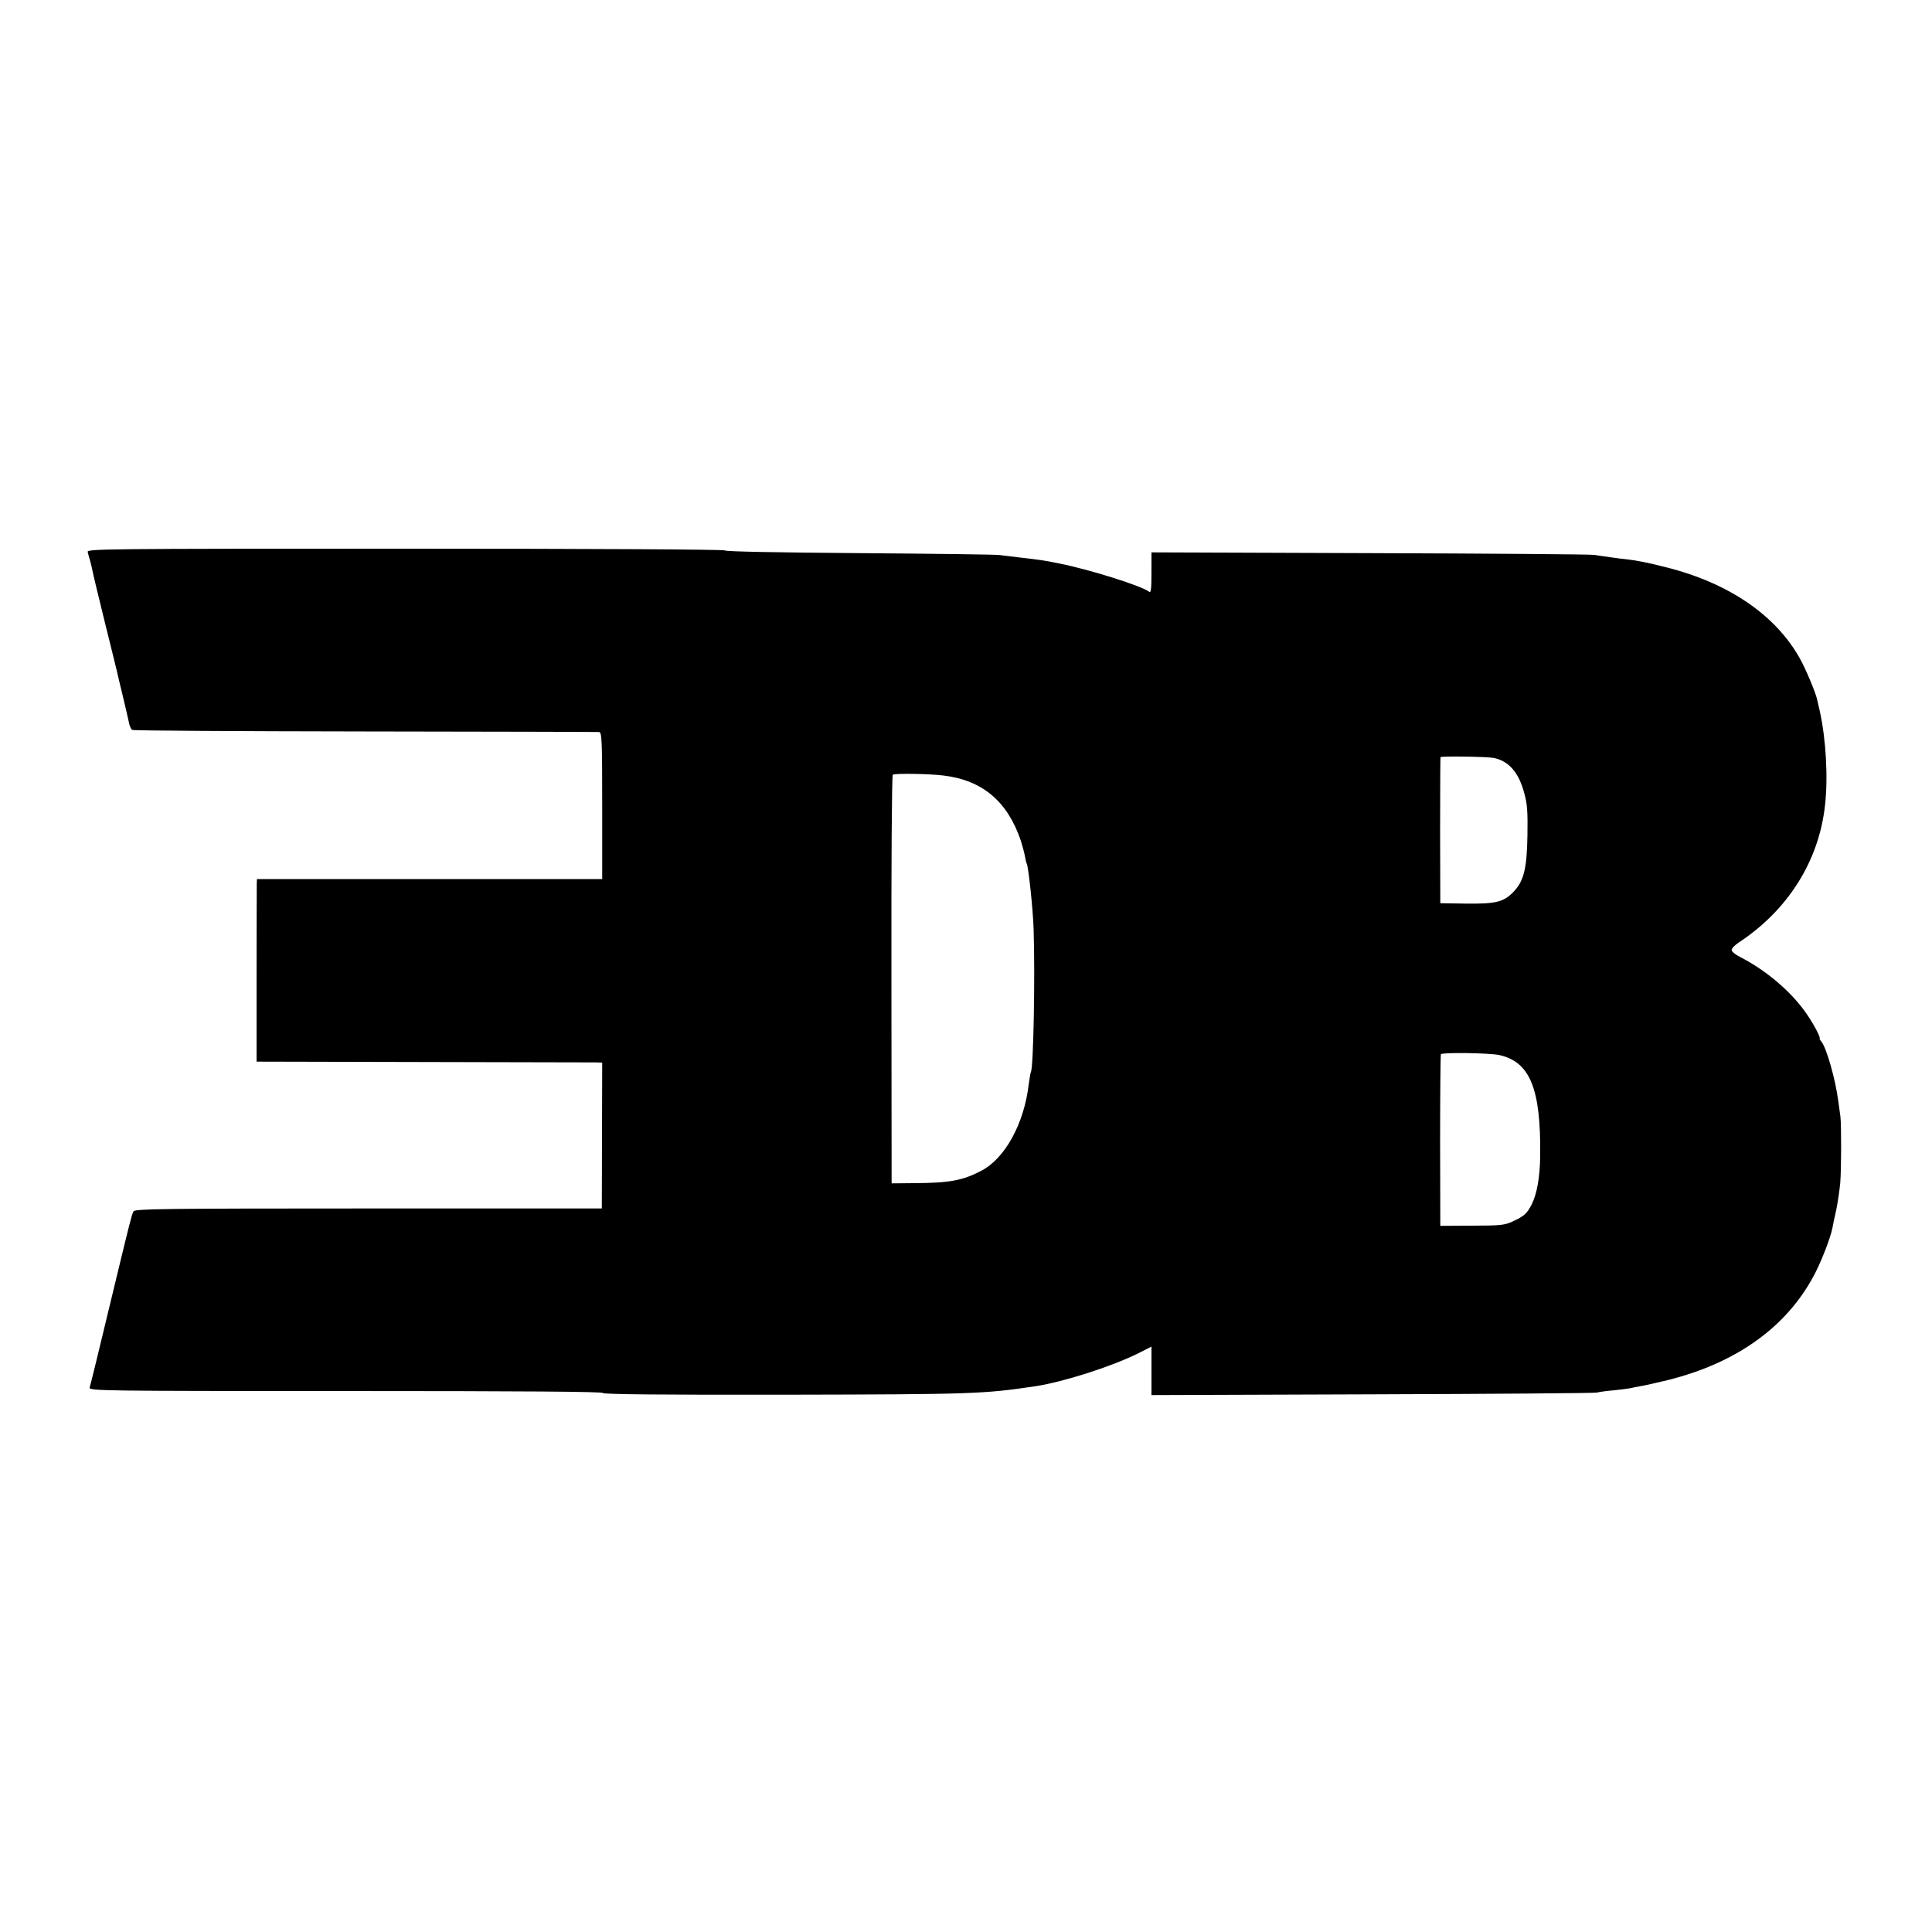
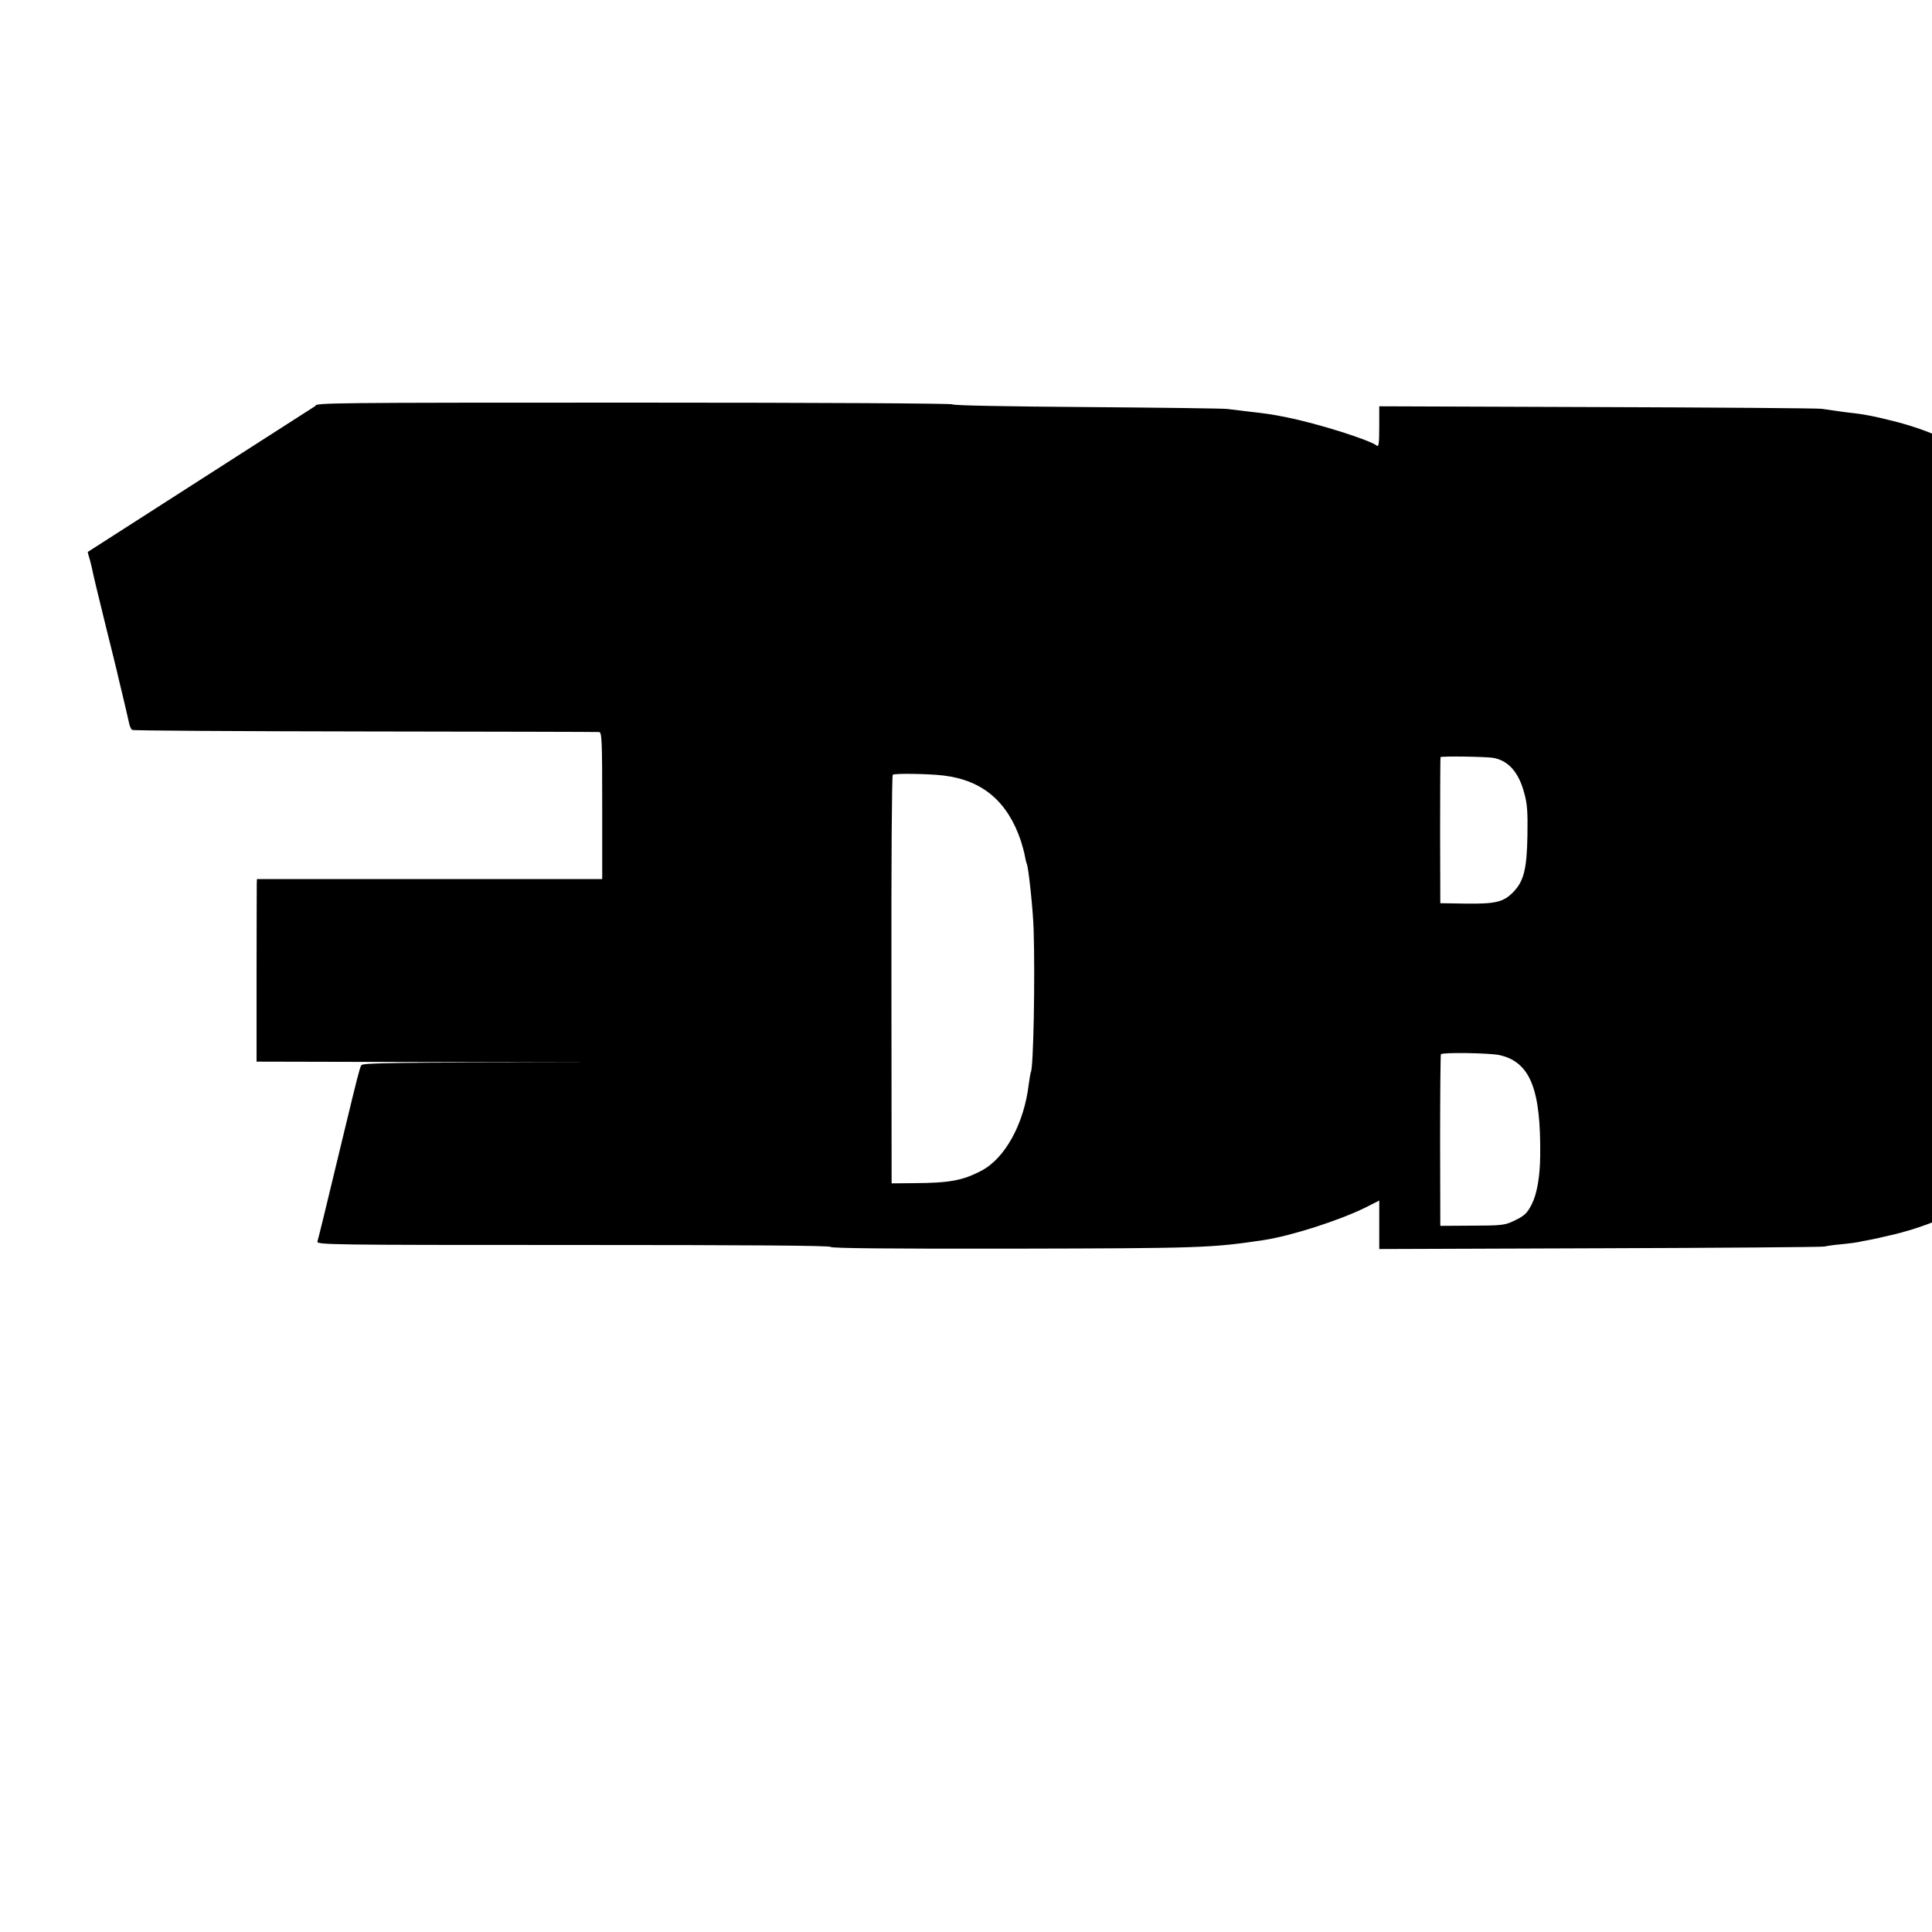
<svg xmlns="http://www.w3.org/2000/svg" version="1.0" width="1000pt" height="1000pt" viewBox="0 0 1000 1000" preserveAspectRatio="xMidYMid meet">
  <g transform="translate(0,1000) scale(0.1,-0.1)" fill="#000000" stroke="none">
-     <path d="M454 7143 c2 -10 7 -28 11 -40 3 -12 8 -30 10 -40 9 -45 29 -127 75 -314 28 -111 52 -211 55 -223 2 -11 16 -68 30 -126 14 -58 28 -120 32 -138 3 -18 11 -36 17 -40 6 -4 549 -7 1206 -8 657 -1 1202 -2 1211 -3 14 -1 16 -41 16 -381 l0 -380 -894 0 -893 0 -1 -22 c0 -13 -1 -225 -1 -473 l0 -450 863 -2 c475 -1 878 -2 895 -2 l31 -1 -1 -377 -1 -378 -1208 0 c-1064 0 -1209 -2 -1216 -15 -9 -15 -22 -69 -90 -350 -95 -396 -132 -546 -137 -562 -5 -17 63 -18 1325 -18 907 0 1331 -3 1331 -10 0 -7 303 -10 948 -9 972 2 1023 4 1292 44 145 22 397 103 533 171 l67 34 0 -125 0 -126 1143 4 c628 2 1151 6 1162 9 11 3 52 9 90 12 39 4 77 9 85 11 8 2 31 7 50 10 19 3 82 17 140 31 366 91 630 284 770 564 36 73 74 174 84 221 2 13 11 56 20 95 8 38 17 101 21 140 6 73 6 302 1 344 -2 14 -7 50 -11 80 -14 111 -61 276 -87 308 -7 8 -11 16 -10 16 8 2 -24 64 -62 121 -78 117 -212 232 -352 303 -22 11 -41 27 -41 35 0 8 16 25 36 38 255 168 415 421 447 709 17 144 5 347 -27 490 -6 25 -12 52 -14 61 -7 33 -58 156 -88 209 -125 226 -370 393 -694 474 -94 24 -150 35 -203 41 -14 1 -50 6 -80 10 -30 4 -71 10 -90 13 -19 3 -542 7 -1162 9 l-1128 4 0 -107 c0 -84 -3 -104 -12 -97 -38 30 -306 115 -468 147 -73 15 -92 18 -215 32 -33 4 -73 9 -90 11 -16 3 -343 7 -725 10 -411 3 -696 8 -698 14 -2 5 -655 9 -1654 9 -1566 0 -1649 -1 -1644 -17z m7277 -1066 c78 -15 131 -76 159 -184 15 -53 18 -98 16 -217 -3 -176 -19 -239 -76 -296 -49 -49 -90 -59 -243 -57 l-132 2 -1 375 c0 206 1 378 2 381 3 6 238 3 275 -4z m-2848 -91 c202 -24 332 -134 401 -338 8 -26 18 -62 21 -80 3 -17 7 -34 9 -37 9 -14 33 -240 36 -341 8 -253 -1 -717 -14 -738 -2 -4 -7 -32 -11 -62 -24 -207 -124 -388 -248 -451 -96 -50 -165 -62 -347 -63 l-115 -1 -1 1055 c-1 580 2 1057 7 1060 11 8 189 5 262 -4z m2878 -1447 c159 -36 215 -175 211 -522 -1 -108 -17 -198 -44 -251 -25 -48 -38 -60 -98 -88 -40 -19 -63 -22 -210 -22 l-165 -1 -1 440 c0 242 2 444 4 448 5 11 251 7 303 -4z" />
+     <path d="M454 7143 c2 -10 7 -28 11 -40 3 -12 8 -30 10 -40 9 -45 29 -127 75 -314 28 -111 52 -211 55 -223 2 -11 16 -68 30 -126 14 -58 28 -120 32 -138 3 -18 11 -36 17 -40 6 -4 549 -7 1206 -8 657 -1 1202 -2 1211 -3 14 -1 16 -41 16 -381 l0 -380 -894 0 -893 0 -1 -22 c0 -13 -1 -225 -1 -473 l0 -450 863 -2 c475 -1 878 -2 895 -2 c-1064 0 -1209 -2 -1216 -15 -9 -15 -22 -69 -90 -350 -95 -396 -132 -546 -137 -562 -5 -17 63 -18 1325 -18 907 0 1331 -3 1331 -10 0 -7 303 -10 948 -9 972 2 1023 4 1292 44 145 22 397 103 533 171 l67 34 0 -125 0 -126 1143 4 c628 2 1151 6 1162 9 11 3 52 9 90 12 39 4 77 9 85 11 8 2 31 7 50 10 19 3 82 17 140 31 366 91 630 284 770 564 36 73 74 174 84 221 2 13 11 56 20 95 8 38 17 101 21 140 6 73 6 302 1 344 -2 14 -7 50 -11 80 -14 111 -61 276 -87 308 -7 8 -11 16 -10 16 8 2 -24 64 -62 121 -78 117 -212 232 -352 303 -22 11 -41 27 -41 35 0 8 16 25 36 38 255 168 415 421 447 709 17 144 5 347 -27 490 -6 25 -12 52 -14 61 -7 33 -58 156 -88 209 -125 226 -370 393 -694 474 -94 24 -150 35 -203 41 -14 1 -50 6 -80 10 -30 4 -71 10 -90 13 -19 3 -542 7 -1162 9 l-1128 4 0 -107 c0 -84 -3 -104 -12 -97 -38 30 -306 115 -468 147 -73 15 -92 18 -215 32 -33 4 -73 9 -90 11 -16 3 -343 7 -725 10 -411 3 -696 8 -698 14 -2 5 -655 9 -1654 9 -1566 0 -1649 -1 -1644 -17z m7277 -1066 c78 -15 131 -76 159 -184 15 -53 18 -98 16 -217 -3 -176 -19 -239 -76 -296 -49 -49 -90 -59 -243 -57 l-132 2 -1 375 c0 206 1 378 2 381 3 6 238 3 275 -4z m-2848 -91 c202 -24 332 -134 401 -338 8 -26 18 -62 21 -80 3 -17 7 -34 9 -37 9 -14 33 -240 36 -341 8 -253 -1 -717 -14 -738 -2 -4 -7 -32 -11 -62 -24 -207 -124 -388 -248 -451 -96 -50 -165 -62 -347 -63 l-115 -1 -1 1055 c-1 580 2 1057 7 1060 11 8 189 5 262 -4z m2878 -1447 c159 -36 215 -175 211 -522 -1 -108 -17 -198 -44 -251 -25 -48 -38 -60 -98 -88 -40 -19 -63 -22 -210 -22 l-165 -1 -1 440 c0 242 2 444 4 448 5 11 251 7 303 -4z" />
  </g>
</svg>